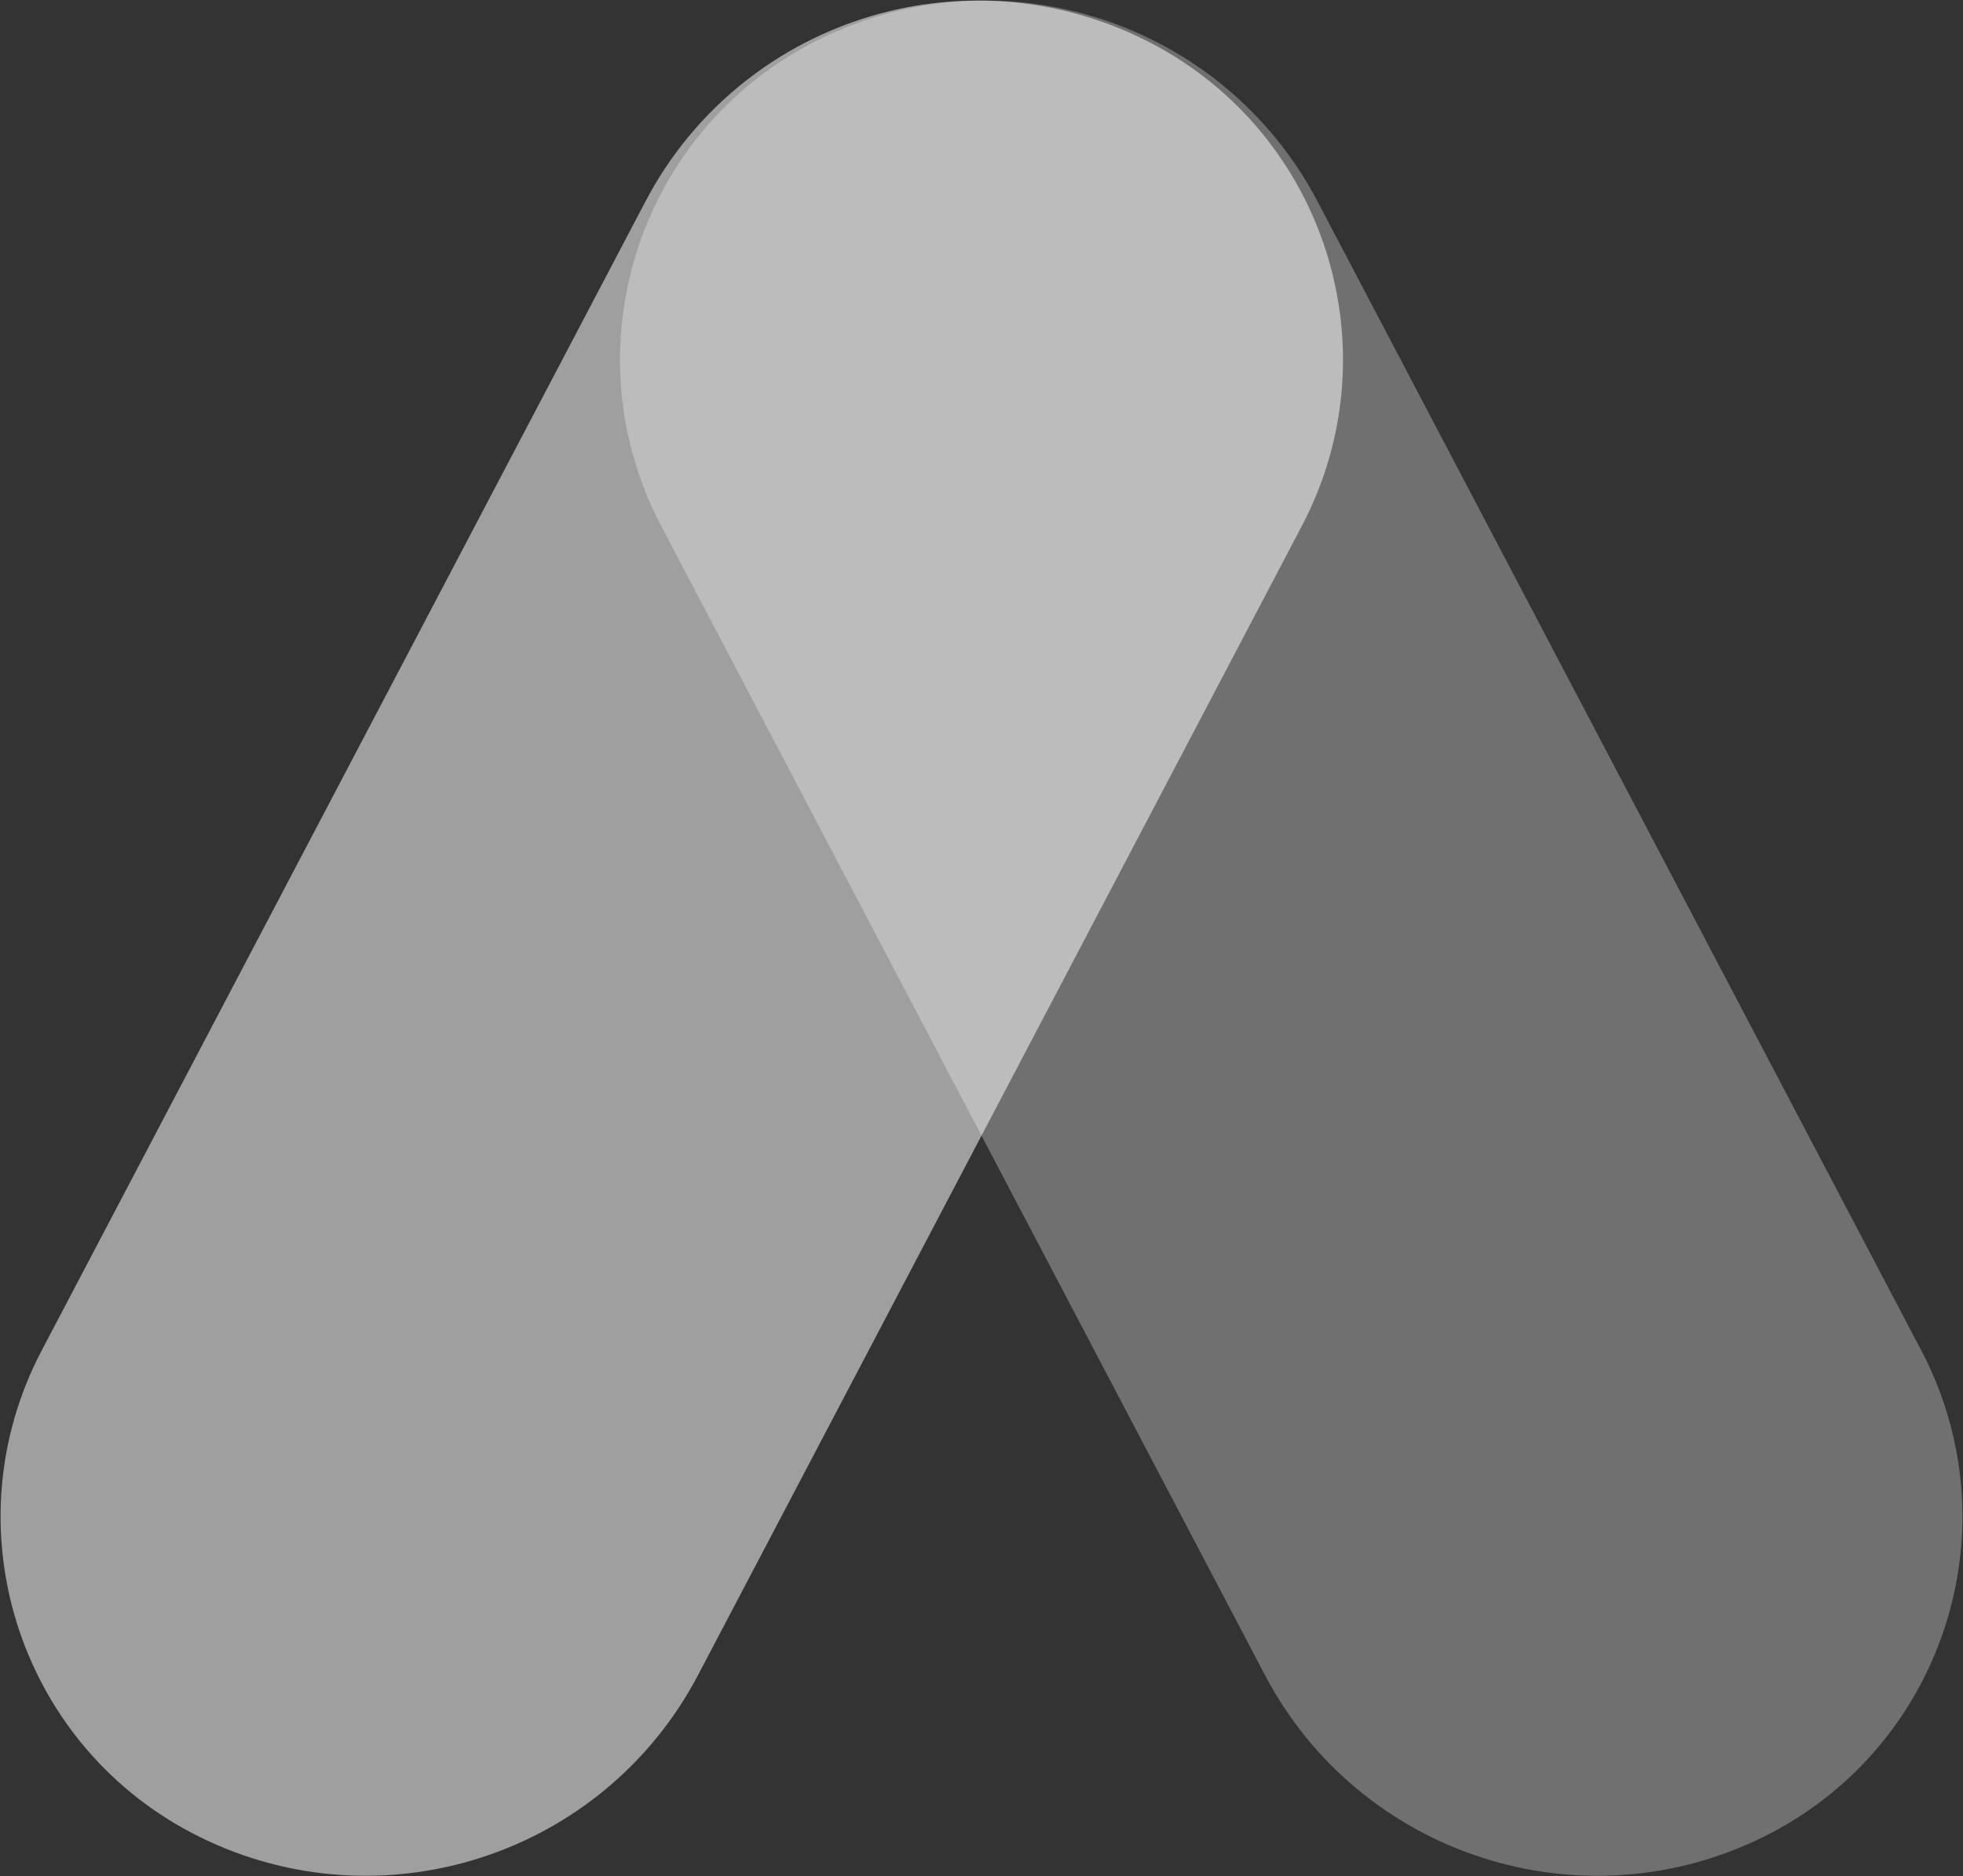
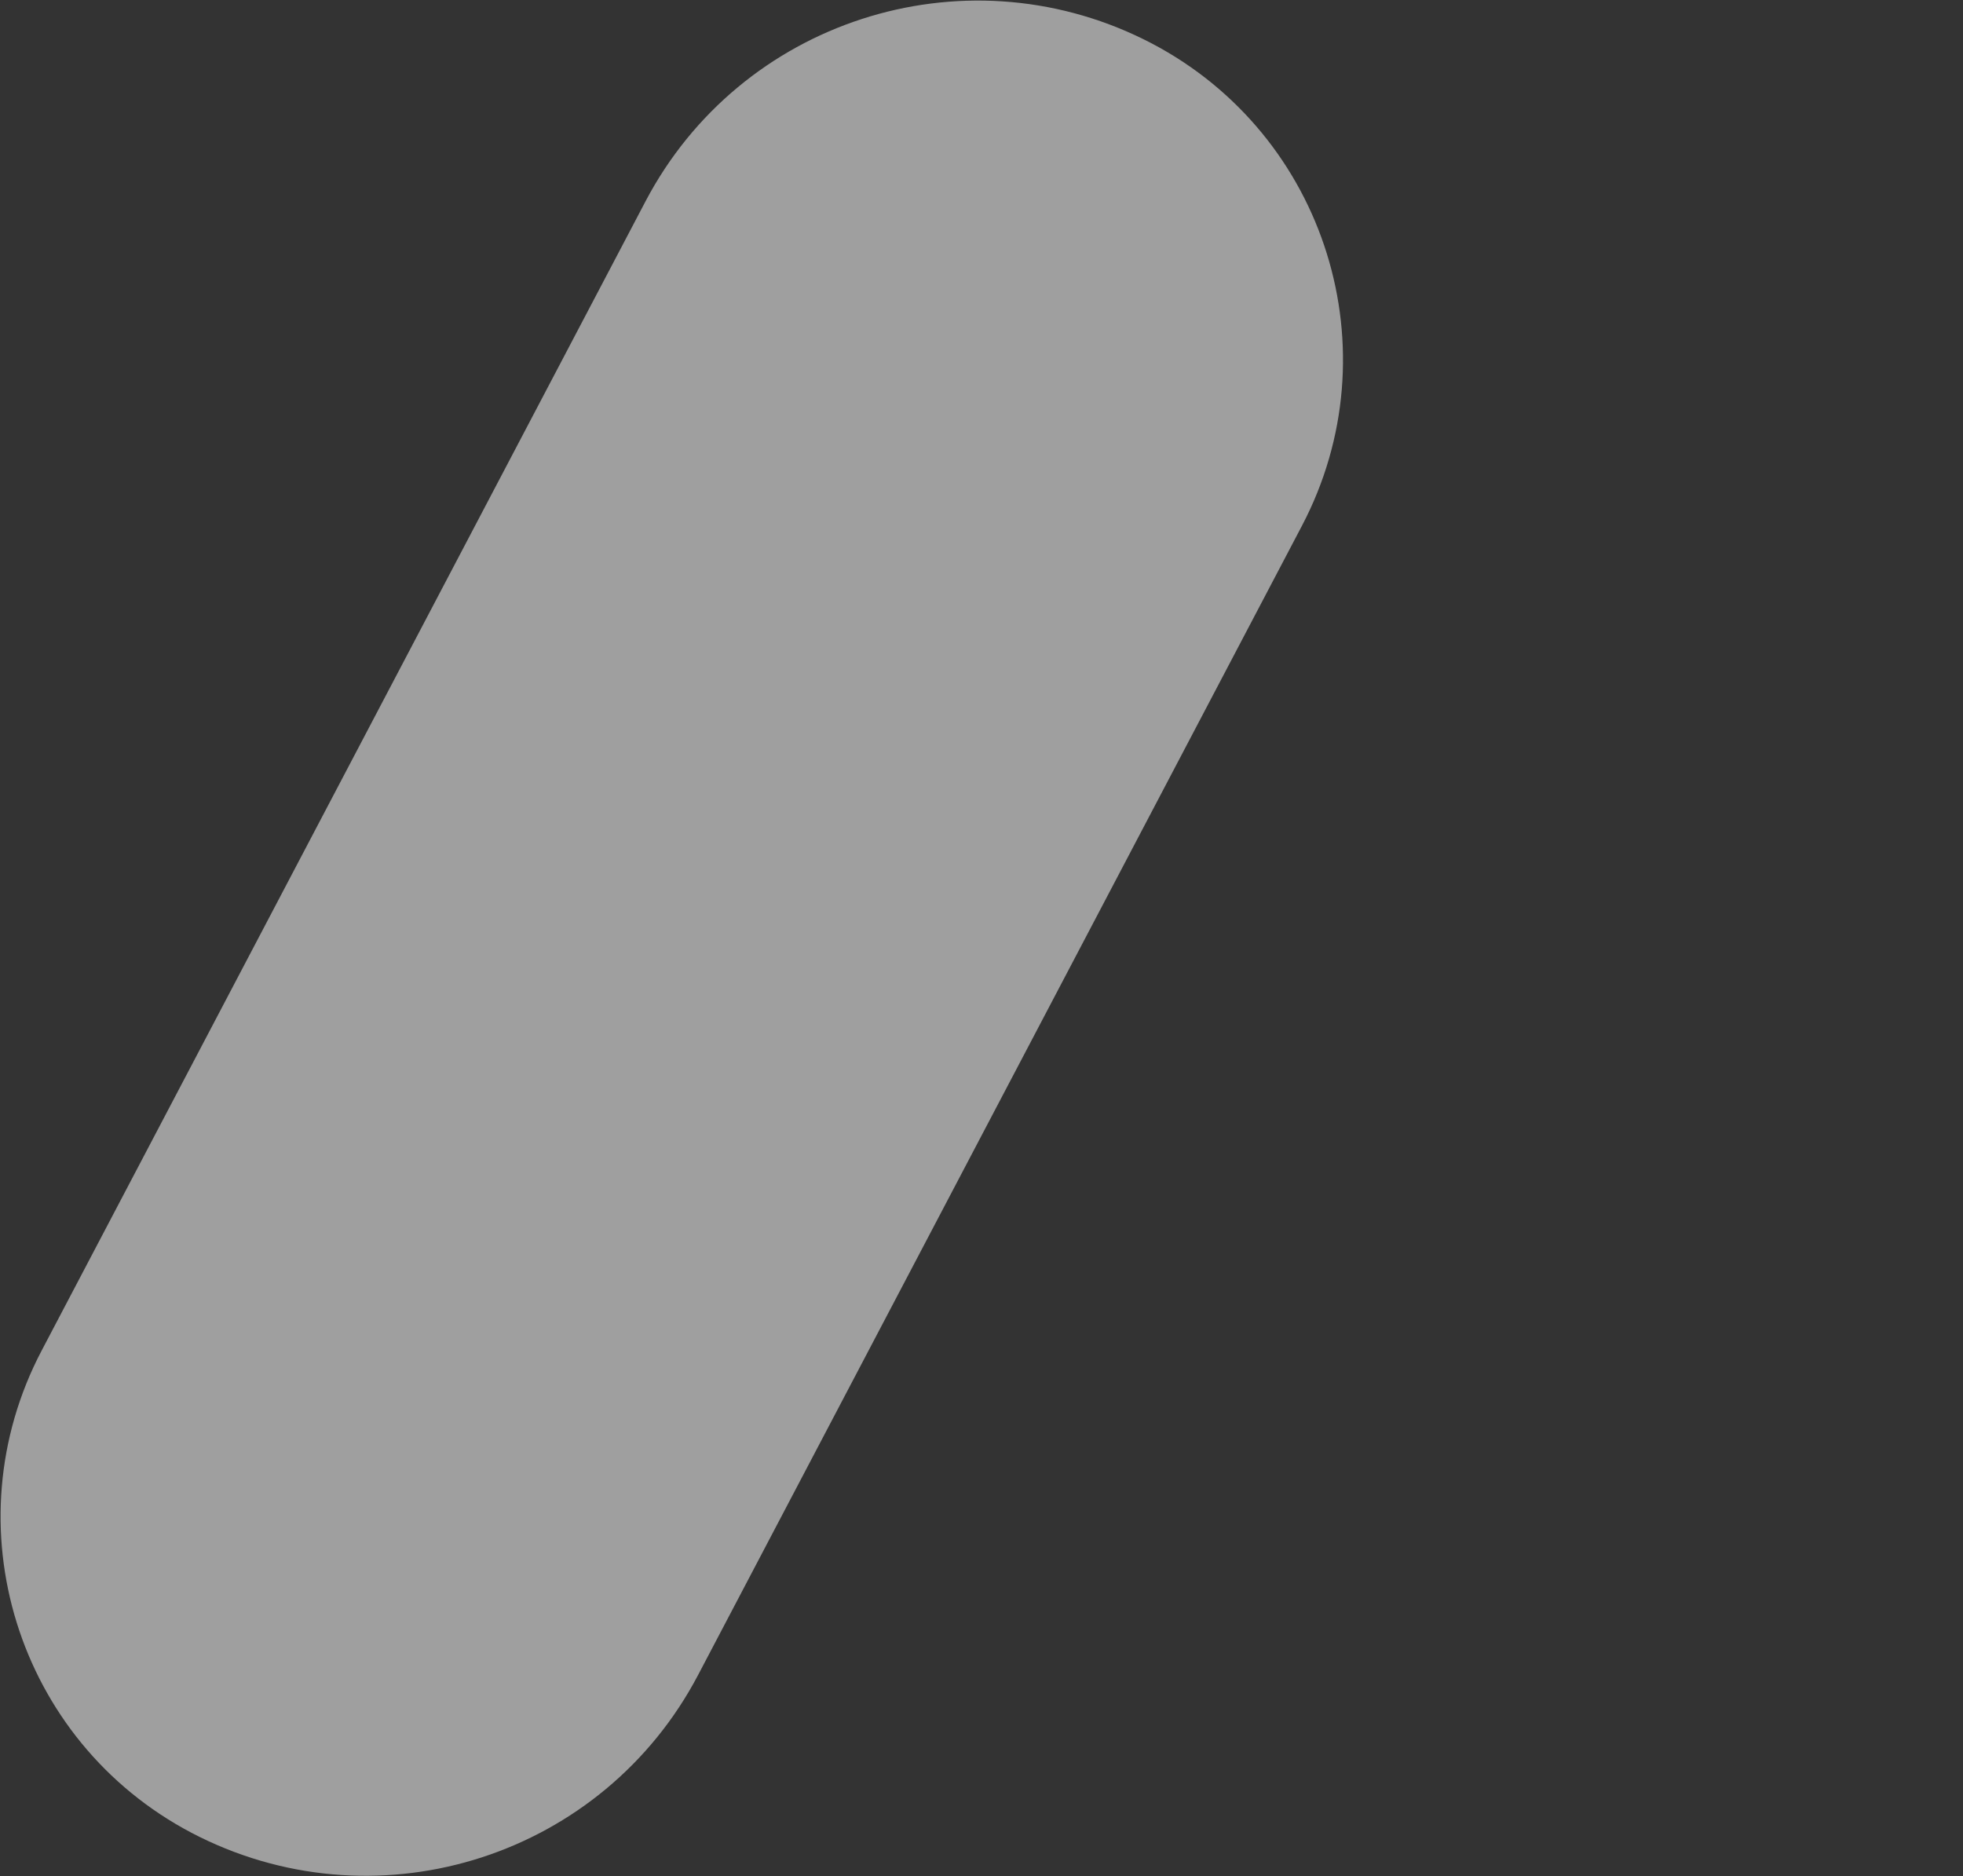
<svg xmlns="http://www.w3.org/2000/svg" width="656px" height="627px" viewBox="0 0 656 627" version="1.1">
  <rect x="0" y="0" width="656" height="627" fill="#333333" stroke="none" />
  <title>Group 2</title>
  <desc>Created with Sketch.</desc>
  <g id="Page-1" stroke="none" stroke-width="1" fill="none" fill-rule="evenodd">
    <g id="Apotti-etusivu" transform="translate(-506, -1638)" fill="#FFFFFF">
      <g id="Group-2" transform="translate(834, 1951.5) scale(-1, 1) translate(-834, -1951.5) translate(463, 1597)">
        <path d="M483.296,108.305 L685.087,492.31 C715.744,550.651 693.303,622.798 634.962,653.455 C634.083,653.917 633.199,654.368 632.309,654.807 C571.29,684.953 497.364,660.943 465.704,600.695 L263.913,216.69 C233.256,158.349 255.697,86.202 314.038,55.545 C314.917,55.083 315.801,54.632 316.691,54.193 C377.71,24.047 451.636,48.057 483.296,108.305 Z" id="Rectangle" fill-opacity="0.53" />
-         <path d="M258.704,108.305 L56.913,492.31 C26.256,550.651 48.697,622.798 107.038,653.455 C107.917,653.917 108.801,654.368 109.691,654.807 C170.71,684.953 244.636,660.943 276.296,600.695 L478.087,216.69 C508.744,158.349 486.303,86.202 427.962,55.545 C427.083,55.083 426.199,54.632 425.309,54.193 C364.29,24.047 290.364,48.057 258.704,108.305 Z" id="Rectangle" fill-opacity="0.3" />
      </g>
    </g>
  </g>
</svg>